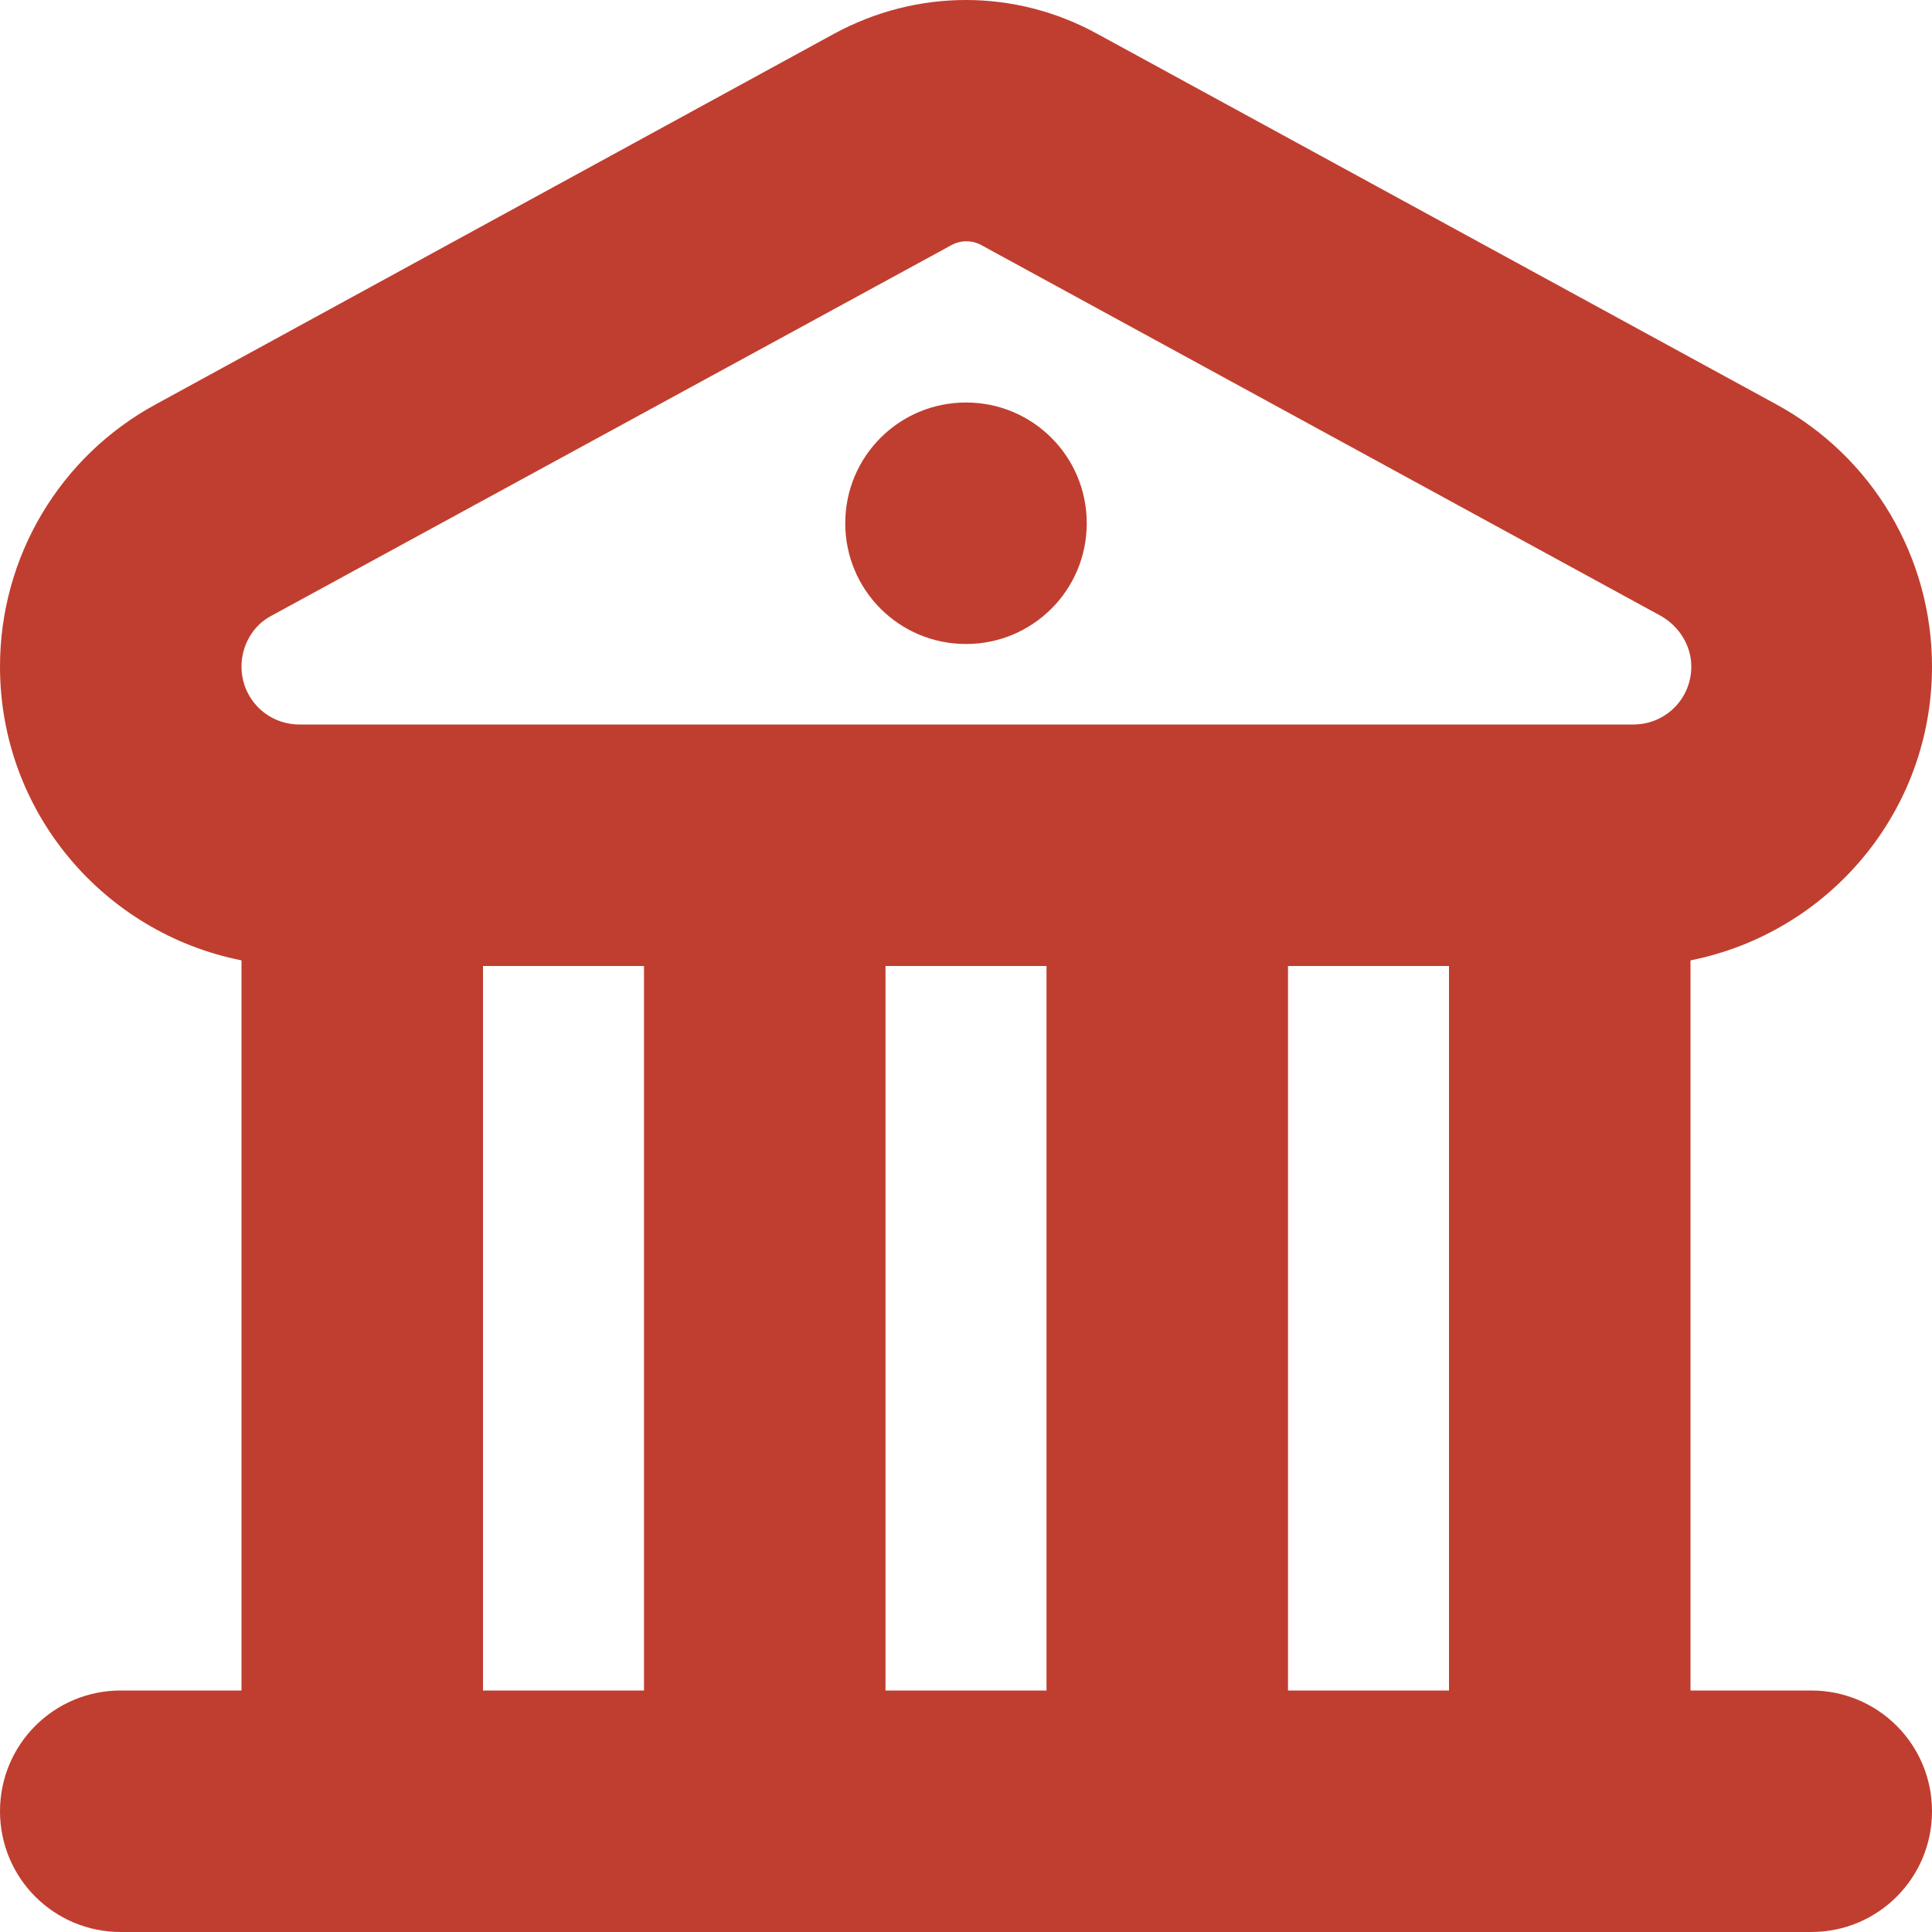
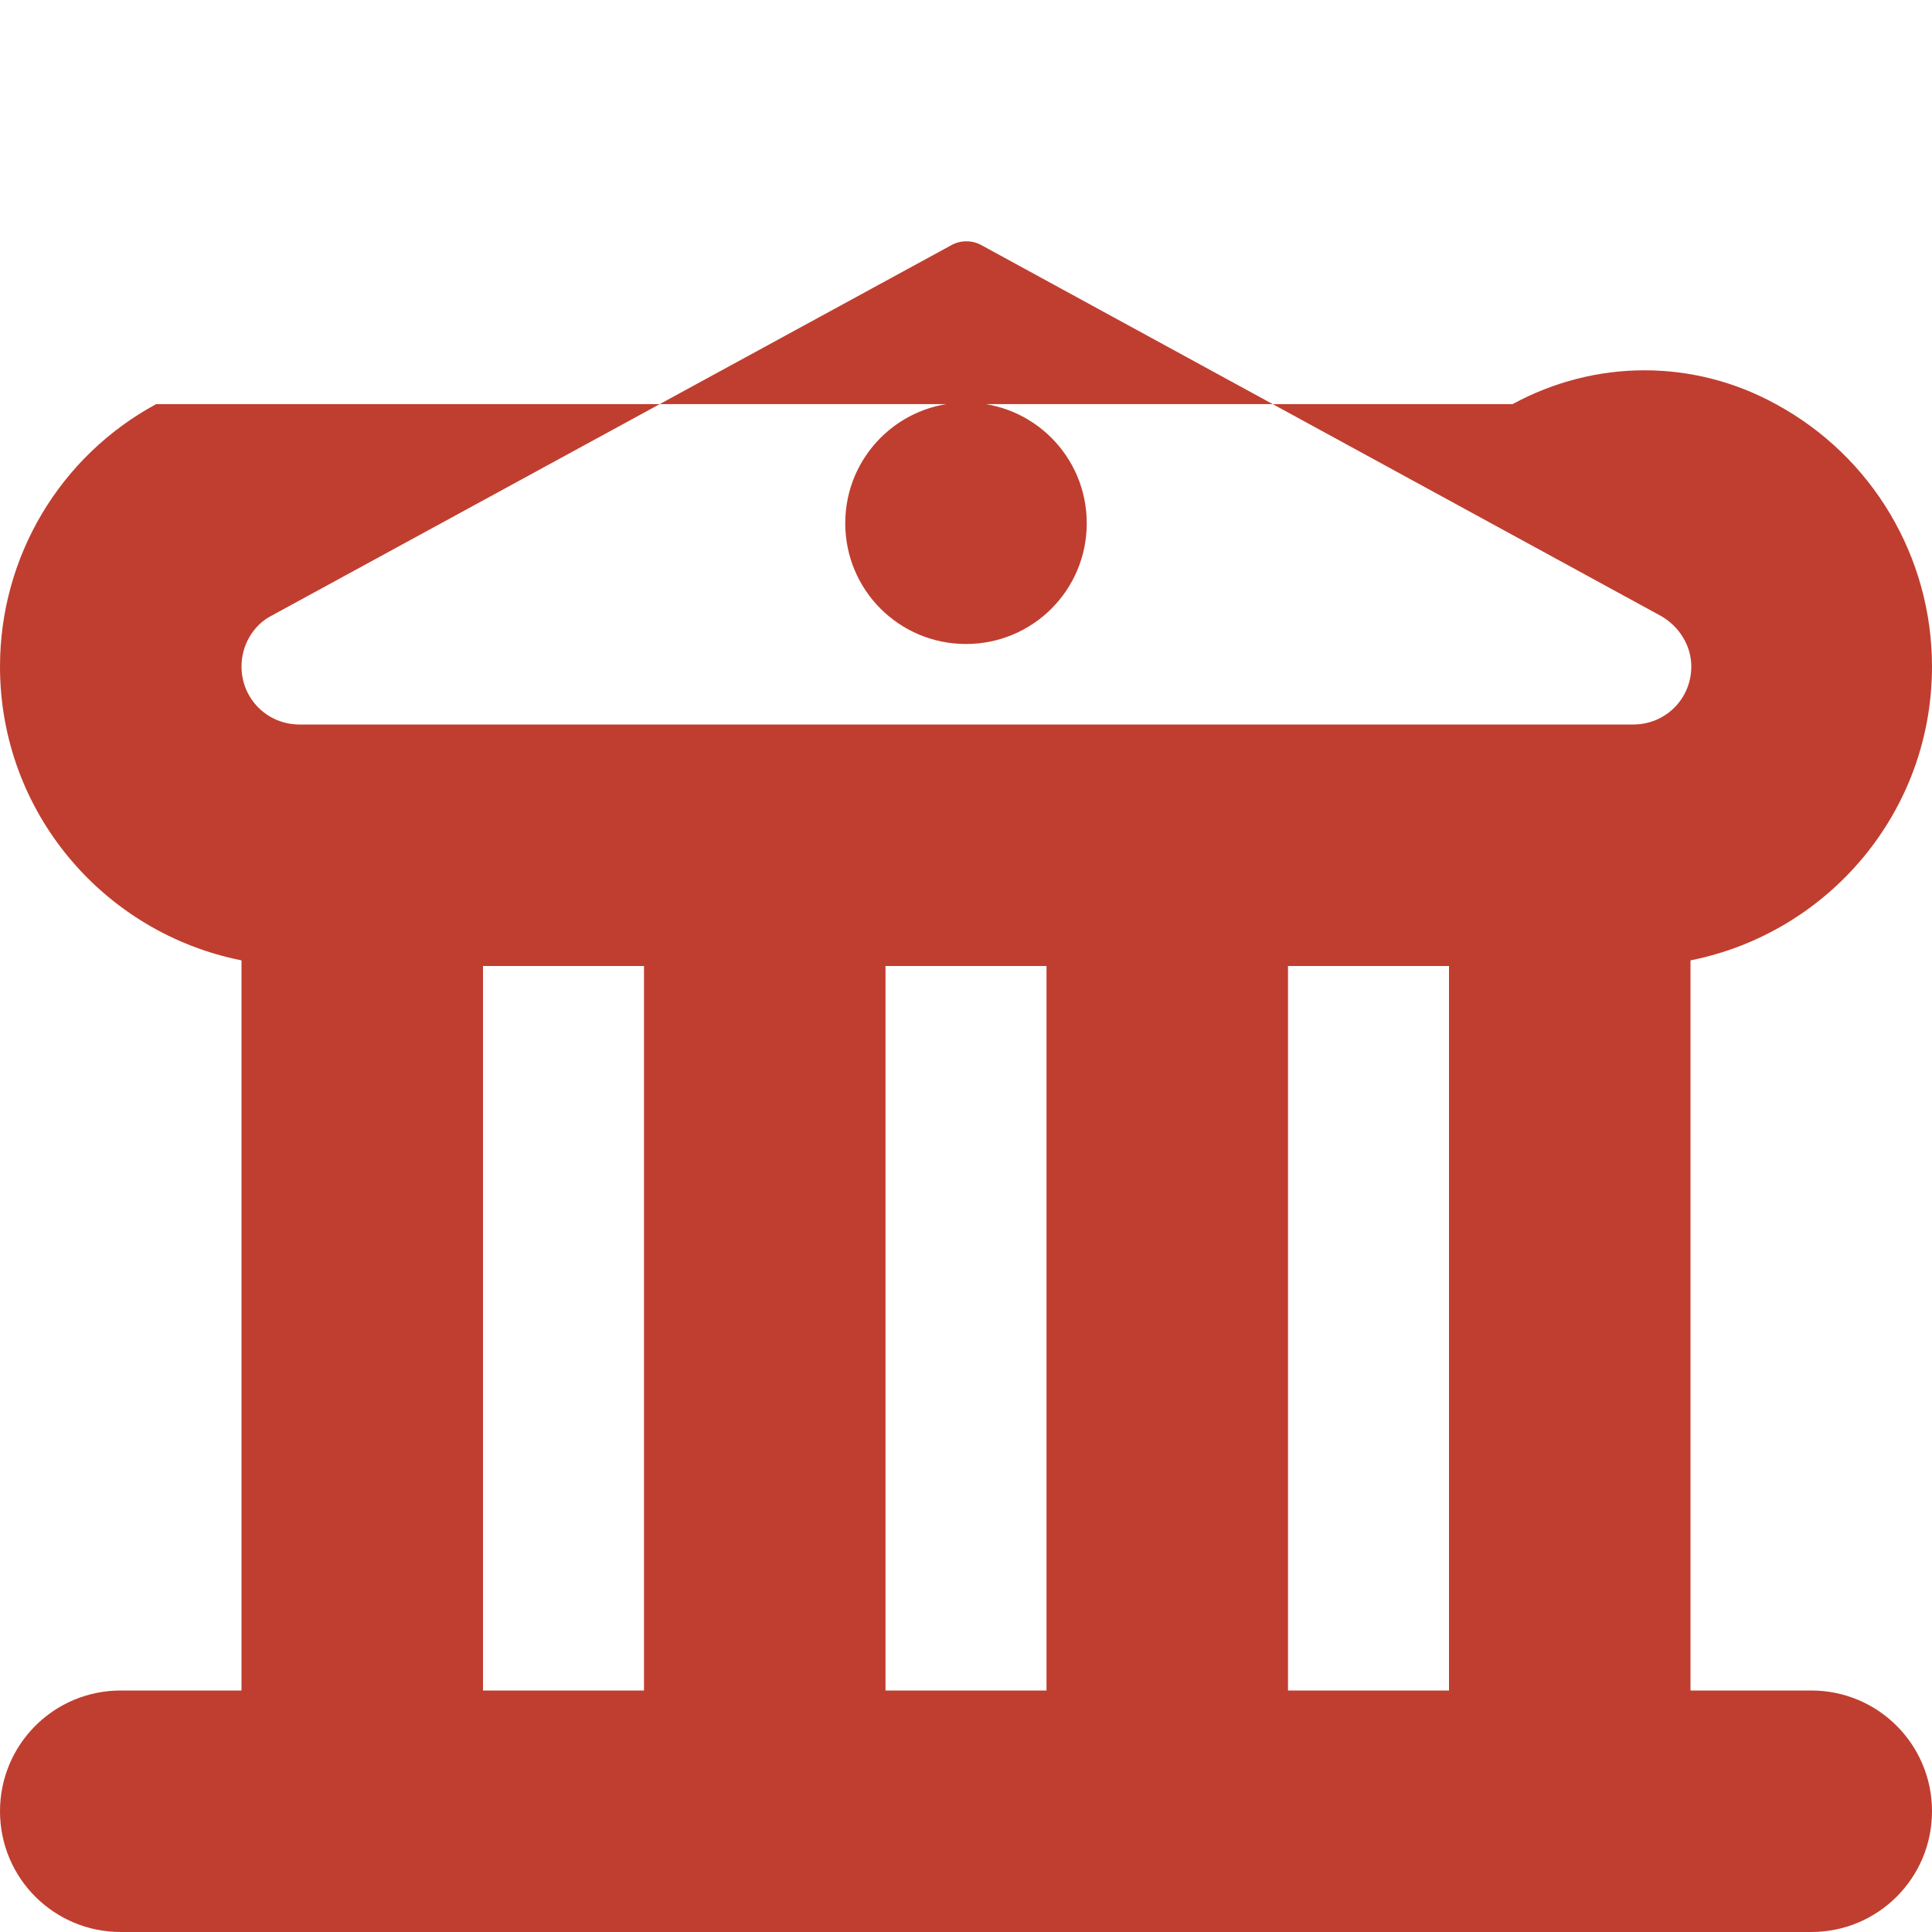
<svg xmlns="http://www.w3.org/2000/svg" id="Layer_1" viewBox="0 0 24 24">
  <defs>
    <style>      .cls-1 {        fill: #c03e2f;      }    </style>
  </defs>
-   <path class="cls-1" d="M22.5,21h-1.5v-9.07c1.71-.34,3-1.84,3-3.65,0-1.36-.74-2.61-1.94-3.26L13.63.42c-1.02-.56-2.24-.56-3.27,0L1.94,5.02C.74,5.67,0,6.92,0,8.28,0,10.09,1.29,11.59,3,11.93v9.07h-1.5c-.83,0-1.5.67-1.5,1.5s.67,1.5,1.5,1.5h21c.83,0,1.5-.67,1.5-1.5s-.67-1.5-1.5-1.5ZM13,12v9h-2v-9h2ZM16,12h2v9h-2v-9ZM3.37,7.65h0L11.81,3.05c.12-.07.27-.07.39,0l8.43,4.6c.23.13.38.37.38.63,0,.4-.32.72-.72.72H3.72c-.4,0-.72-.32-.72-.72,0-.26.14-.51.37-.63ZM6,12h2v9h-2v-9ZM10.5,6.5c0-.83.67-1.5,1.5-1.5s1.5.67,1.5,1.5-.67,1.5-1.5,1.5-1.5-.67-1.5-1.5Z" />
+   <path class="cls-1" d="M22.5,21h-1.5v-9.07c1.71-.34,3-1.84,3-3.65,0-1.36-.74-2.61-1.94-3.26c-1.02-.56-2.24-.56-3.27,0L1.94,5.02C.74,5.67,0,6.92,0,8.28,0,10.09,1.29,11.59,3,11.93v9.07h-1.5c-.83,0-1.5.67-1.5,1.5s.67,1.5,1.5,1.5h21c.83,0,1.5-.67,1.5-1.5s-.67-1.5-1.5-1.5ZM13,12v9h-2v-9h2ZM16,12h2v9h-2v-9ZM3.37,7.65h0L11.81,3.05c.12-.07.27-.07.39,0l8.43,4.6c.23.13.38.37.38.63,0,.4-.32.72-.72.72H3.72c-.4,0-.72-.32-.72-.72,0-.26.14-.51.37-.63ZM6,12h2v9h-2v-9ZM10.5,6.5c0-.83.67-1.5,1.5-1.5s1.5.67,1.5,1.5-.67,1.5-1.5,1.5-1.5-.67-1.5-1.5Z" />
</svg>